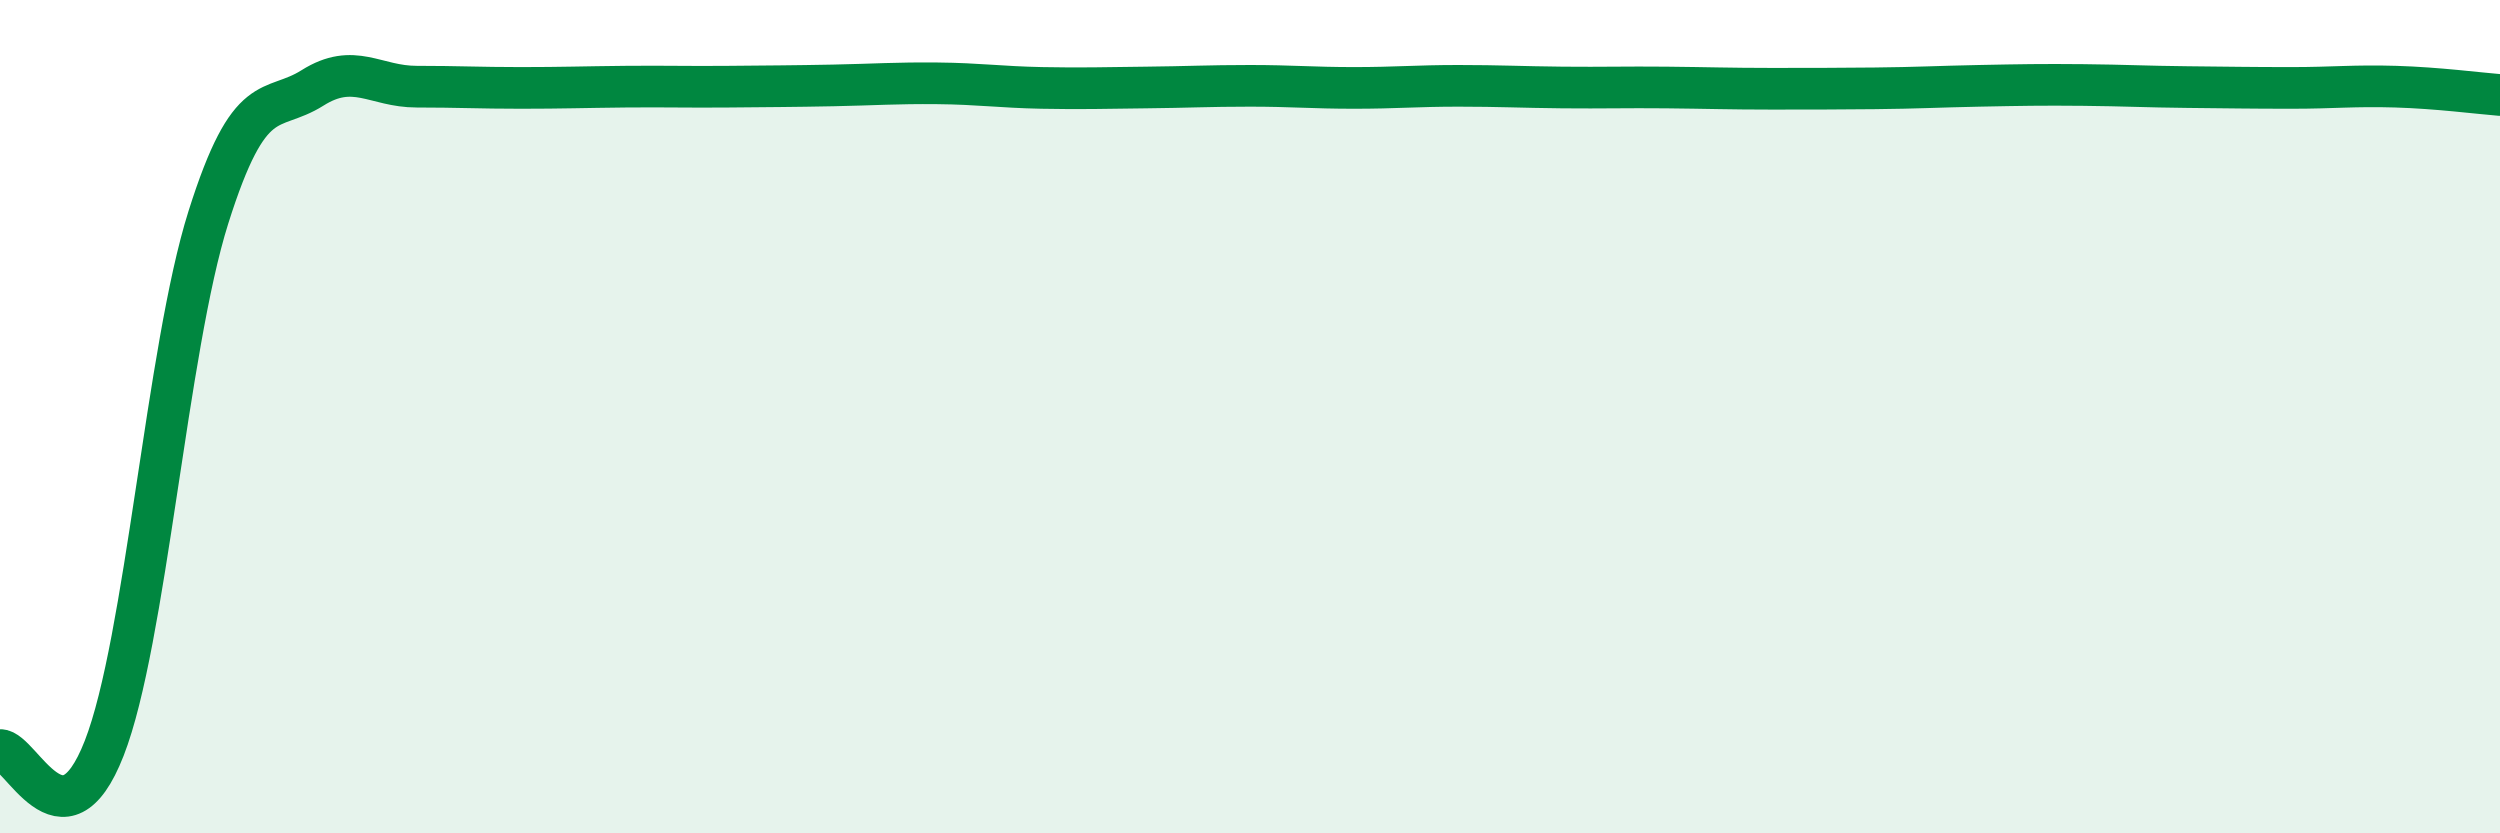
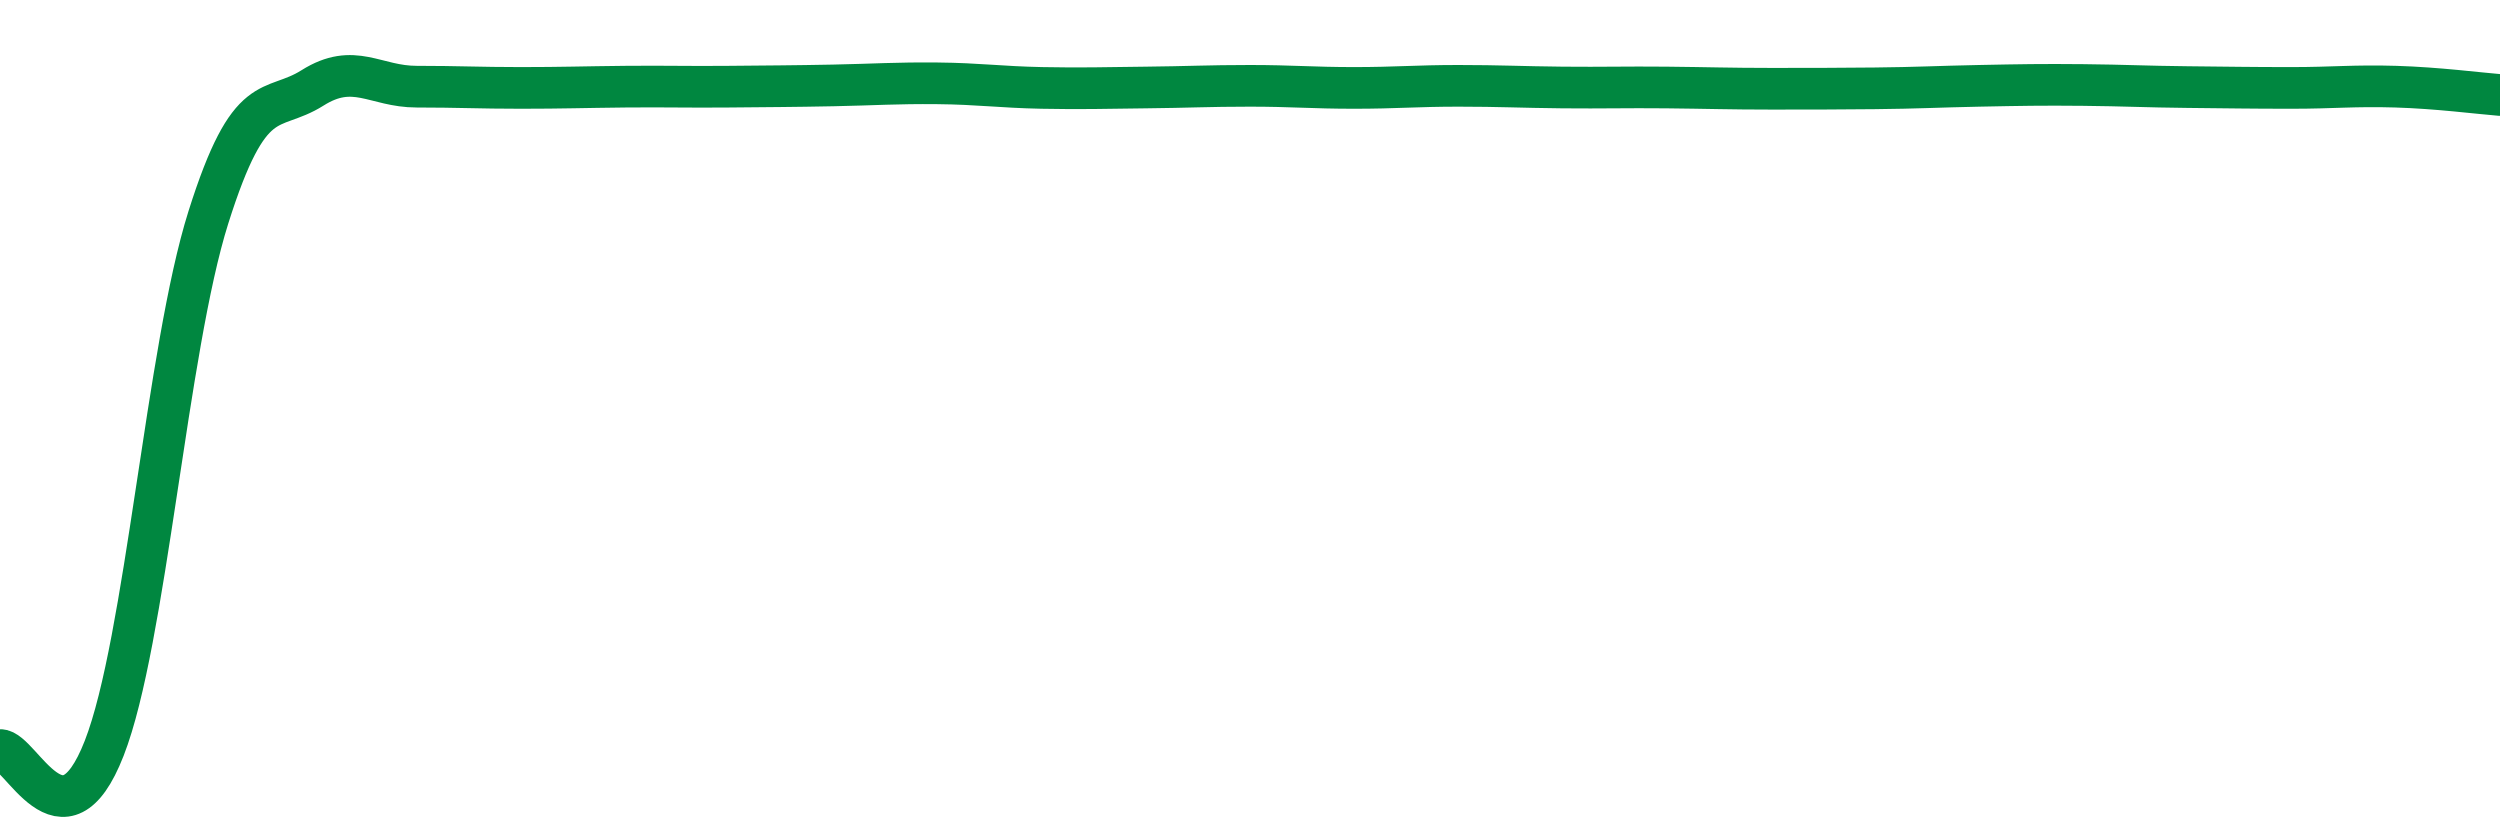
<svg xmlns="http://www.w3.org/2000/svg" width="60" height="20" viewBox="0 0 60 20">
-   <path d="M 0,18 C 0.5,17.99 1.5,20.52 2.5,17.96 C 3.5,15.4 4,8.39 5,5.22 C 6,2.05 6.5,2.74 7.5,2.11 C 8.5,1.48 9,2.08 10,2.08 C 11,2.08 11.5,2.11 12.5,2.11 C 13.5,2.11 14,2.09 15,2.08 C 16,2.07 16.5,2.09 17.5,2.08 C 18.5,2.07 19,2.07 20,2.05 C 21,2.03 21.5,1.99 22.5,2 C 23.5,2.01 24,2.09 25,2.11 C 26,2.13 26.5,2.11 27.5,2.1 C 28.5,2.09 29,2.06 30,2.06 C 31,2.06 31.5,2.11 32.5,2.11 C 33.5,2.11 34,2.06 35,2.06 C 36,2.06 36.5,2.09 37.5,2.1 C 38.5,2.11 39,2.09 40,2.1 C 41,2.11 41.5,2.13 42.5,2.13 C 43.5,2.13 44,2.13 45,2.12 C 46,2.11 46.5,2.08 47.5,2.06 C 48.5,2.04 49,2.03 50,2.04 C 51,2.05 51.5,2.08 52.5,2.09 C 53.5,2.1 54,2.11 55,2.11 C 56,2.11 56.5,2.05 57.5,2.08 C 58.5,2.11 59.5,2.24 60,2.28L60 20L0 20Z" fill="#008740" opacity="0.1" stroke-linecap="round" stroke-linejoin="round" />
  <path d="M 0,18 C 0.5,17.99 1.5,20.52 2.5,17.96 C 3.5,15.4 4,8.39 5,5.22 C 6,2.05 6.5,2.74 7.5,2.11 C 8.5,1.48 9,2.08 10,2.08 C 11,2.08 11.5,2.11 12.5,2.11 C 13.5,2.11 14,2.09 15,2.08 C 16,2.07 16.5,2.09 17.5,2.08 C 18.5,2.07 19,2.07 20,2.05 C 21,2.03 21.5,1.99 22.5,2 C 23.5,2.01 24,2.09 25,2.11 C 26,2.13 26.5,2.11 27.5,2.1 C 28.5,2.09 29,2.06 30,2.06 C 31,2.06 31.5,2.11 32.5,2.11 C 33.5,2.11 34,2.06 35,2.06 C 36,2.06 36.5,2.09 37.5,2.1 C 38.5,2.11 39,2.09 40,2.1 C 41,2.11 41.5,2.13 42.5,2.13 C 43.5,2.13 44,2.13 45,2.12 C 46,2.11 46.5,2.08 47.5,2.06 C 48.5,2.04 49,2.03 50,2.04 C 51,2.05 51.5,2.08 52.5,2.09 C 53.5,2.1 54,2.11 55,2.11 C 56,2.11 56.5,2.05 57.5,2.08 C 58.5,2.11 59.5,2.24 60,2.28" stroke="#008740" stroke-width="1" fill="none" stroke-linecap="round" stroke-linejoin="round" />
</svg>